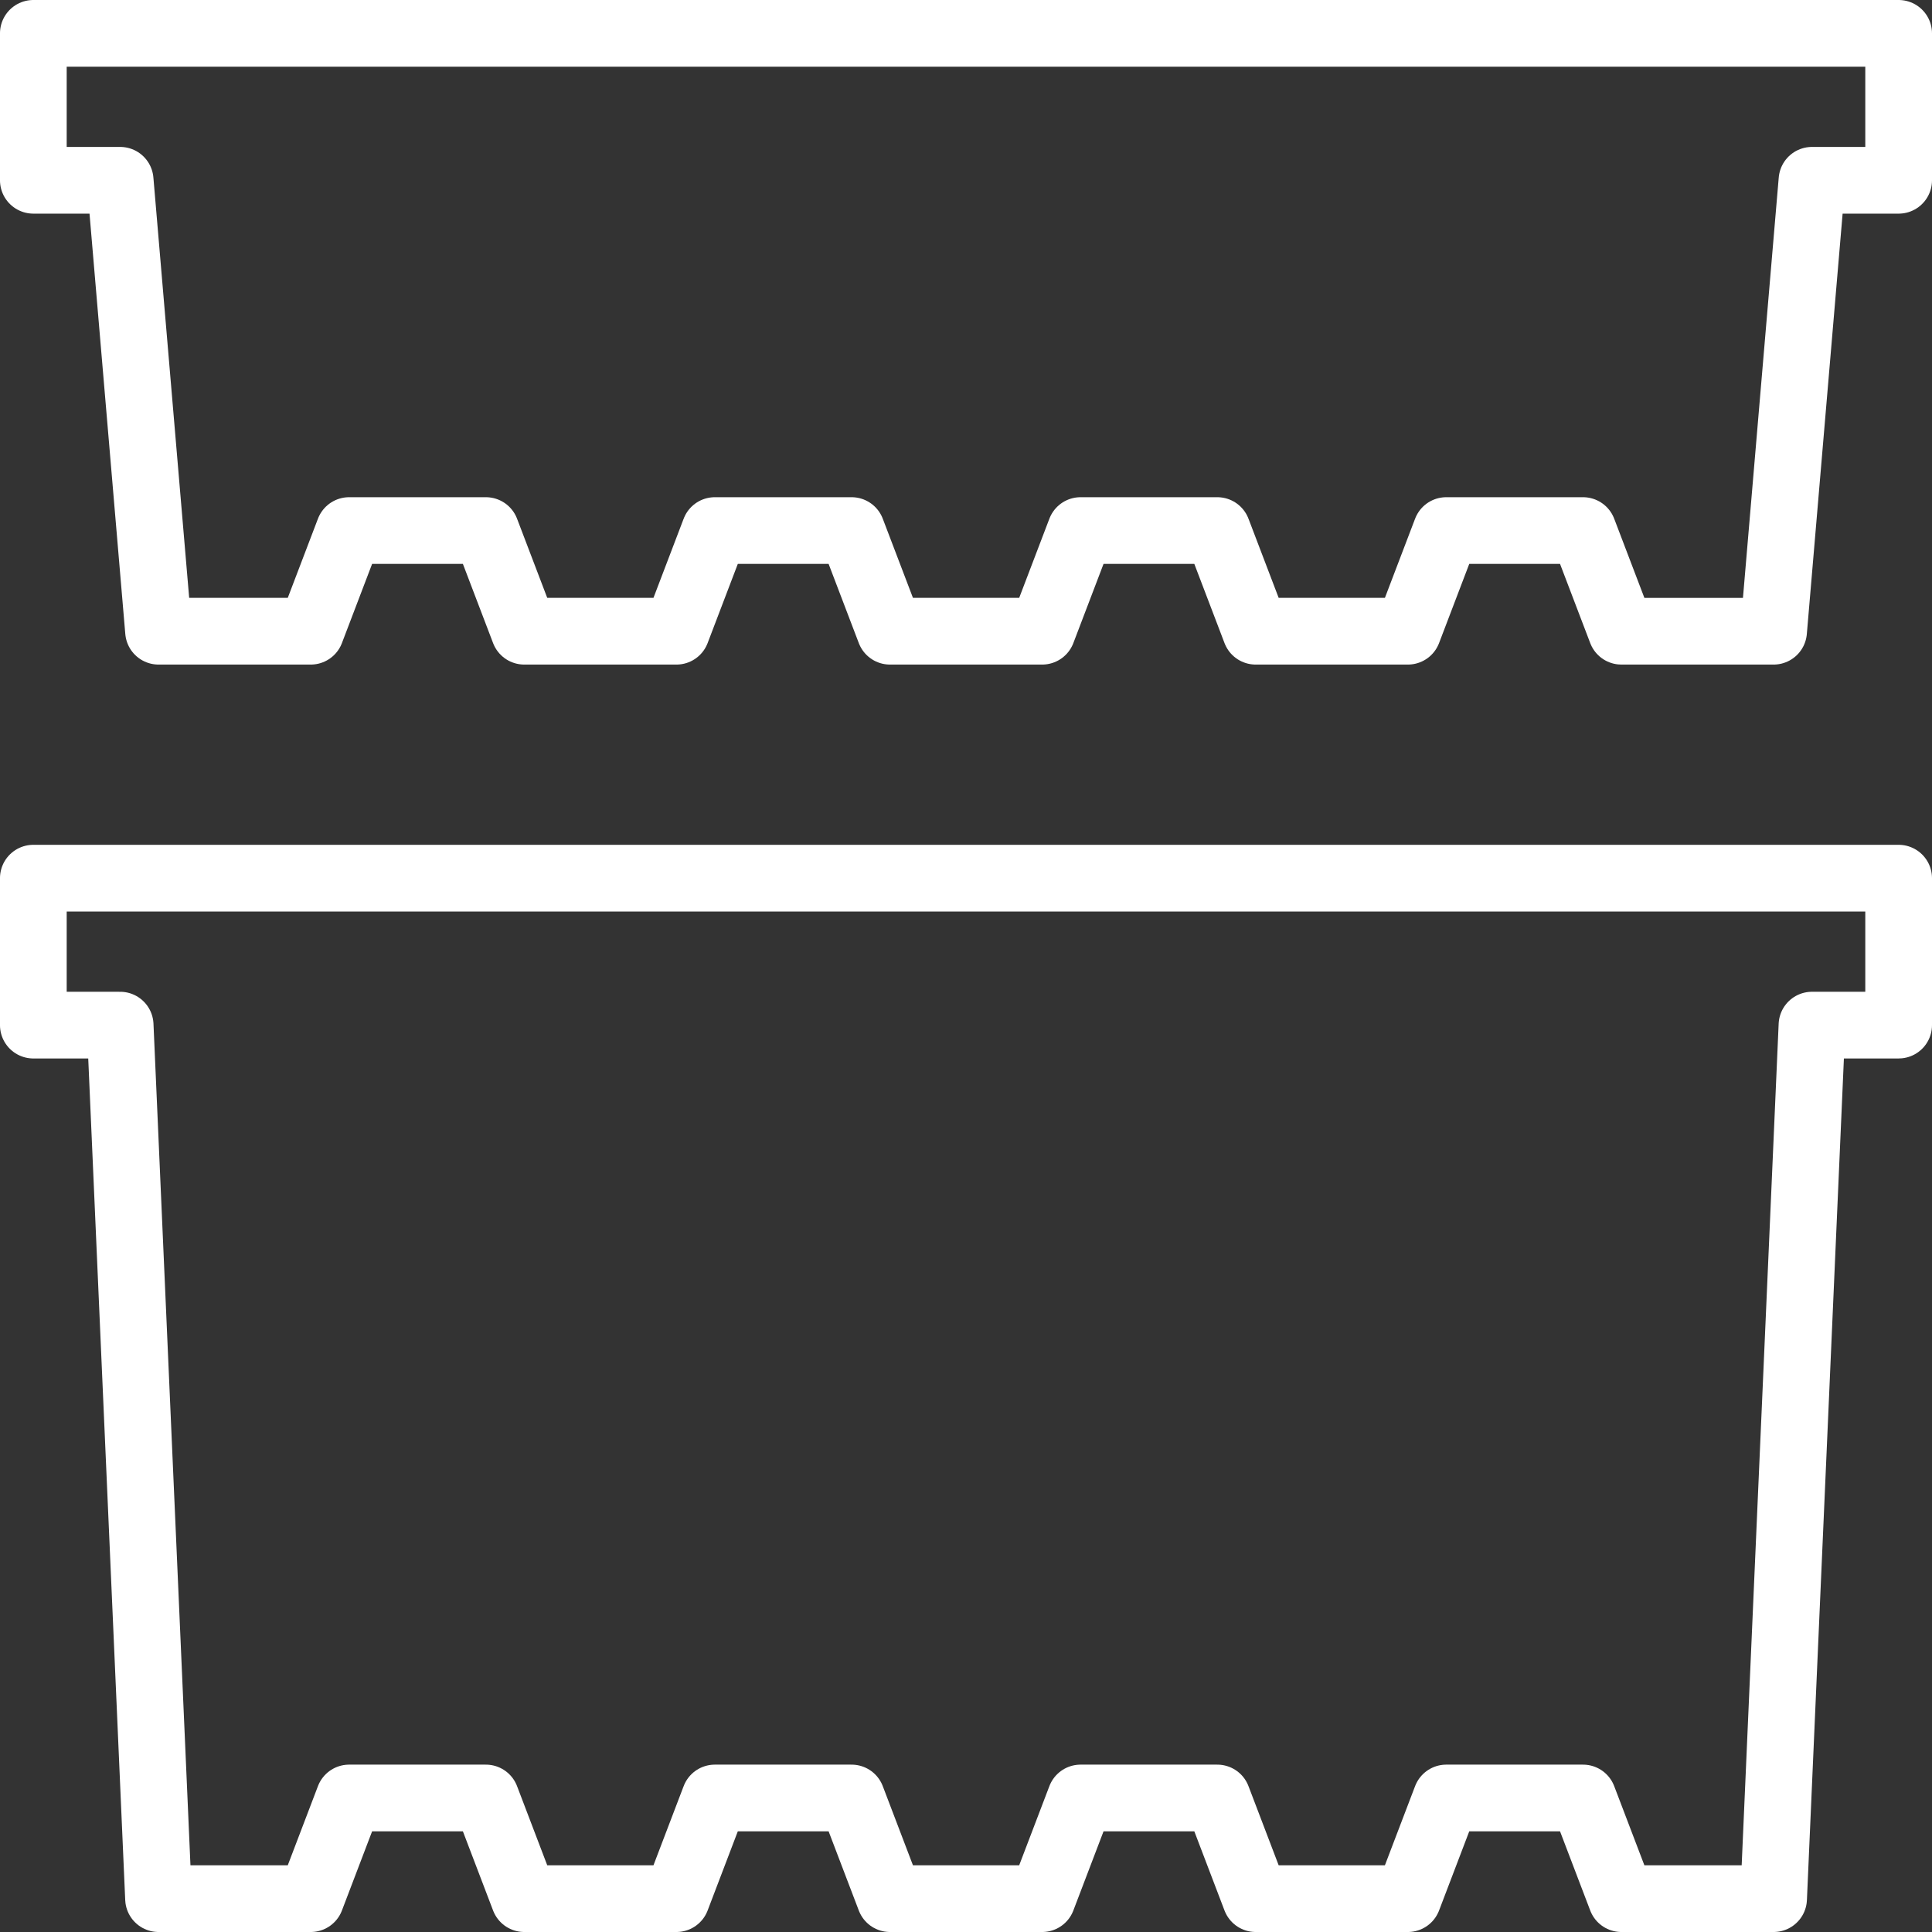
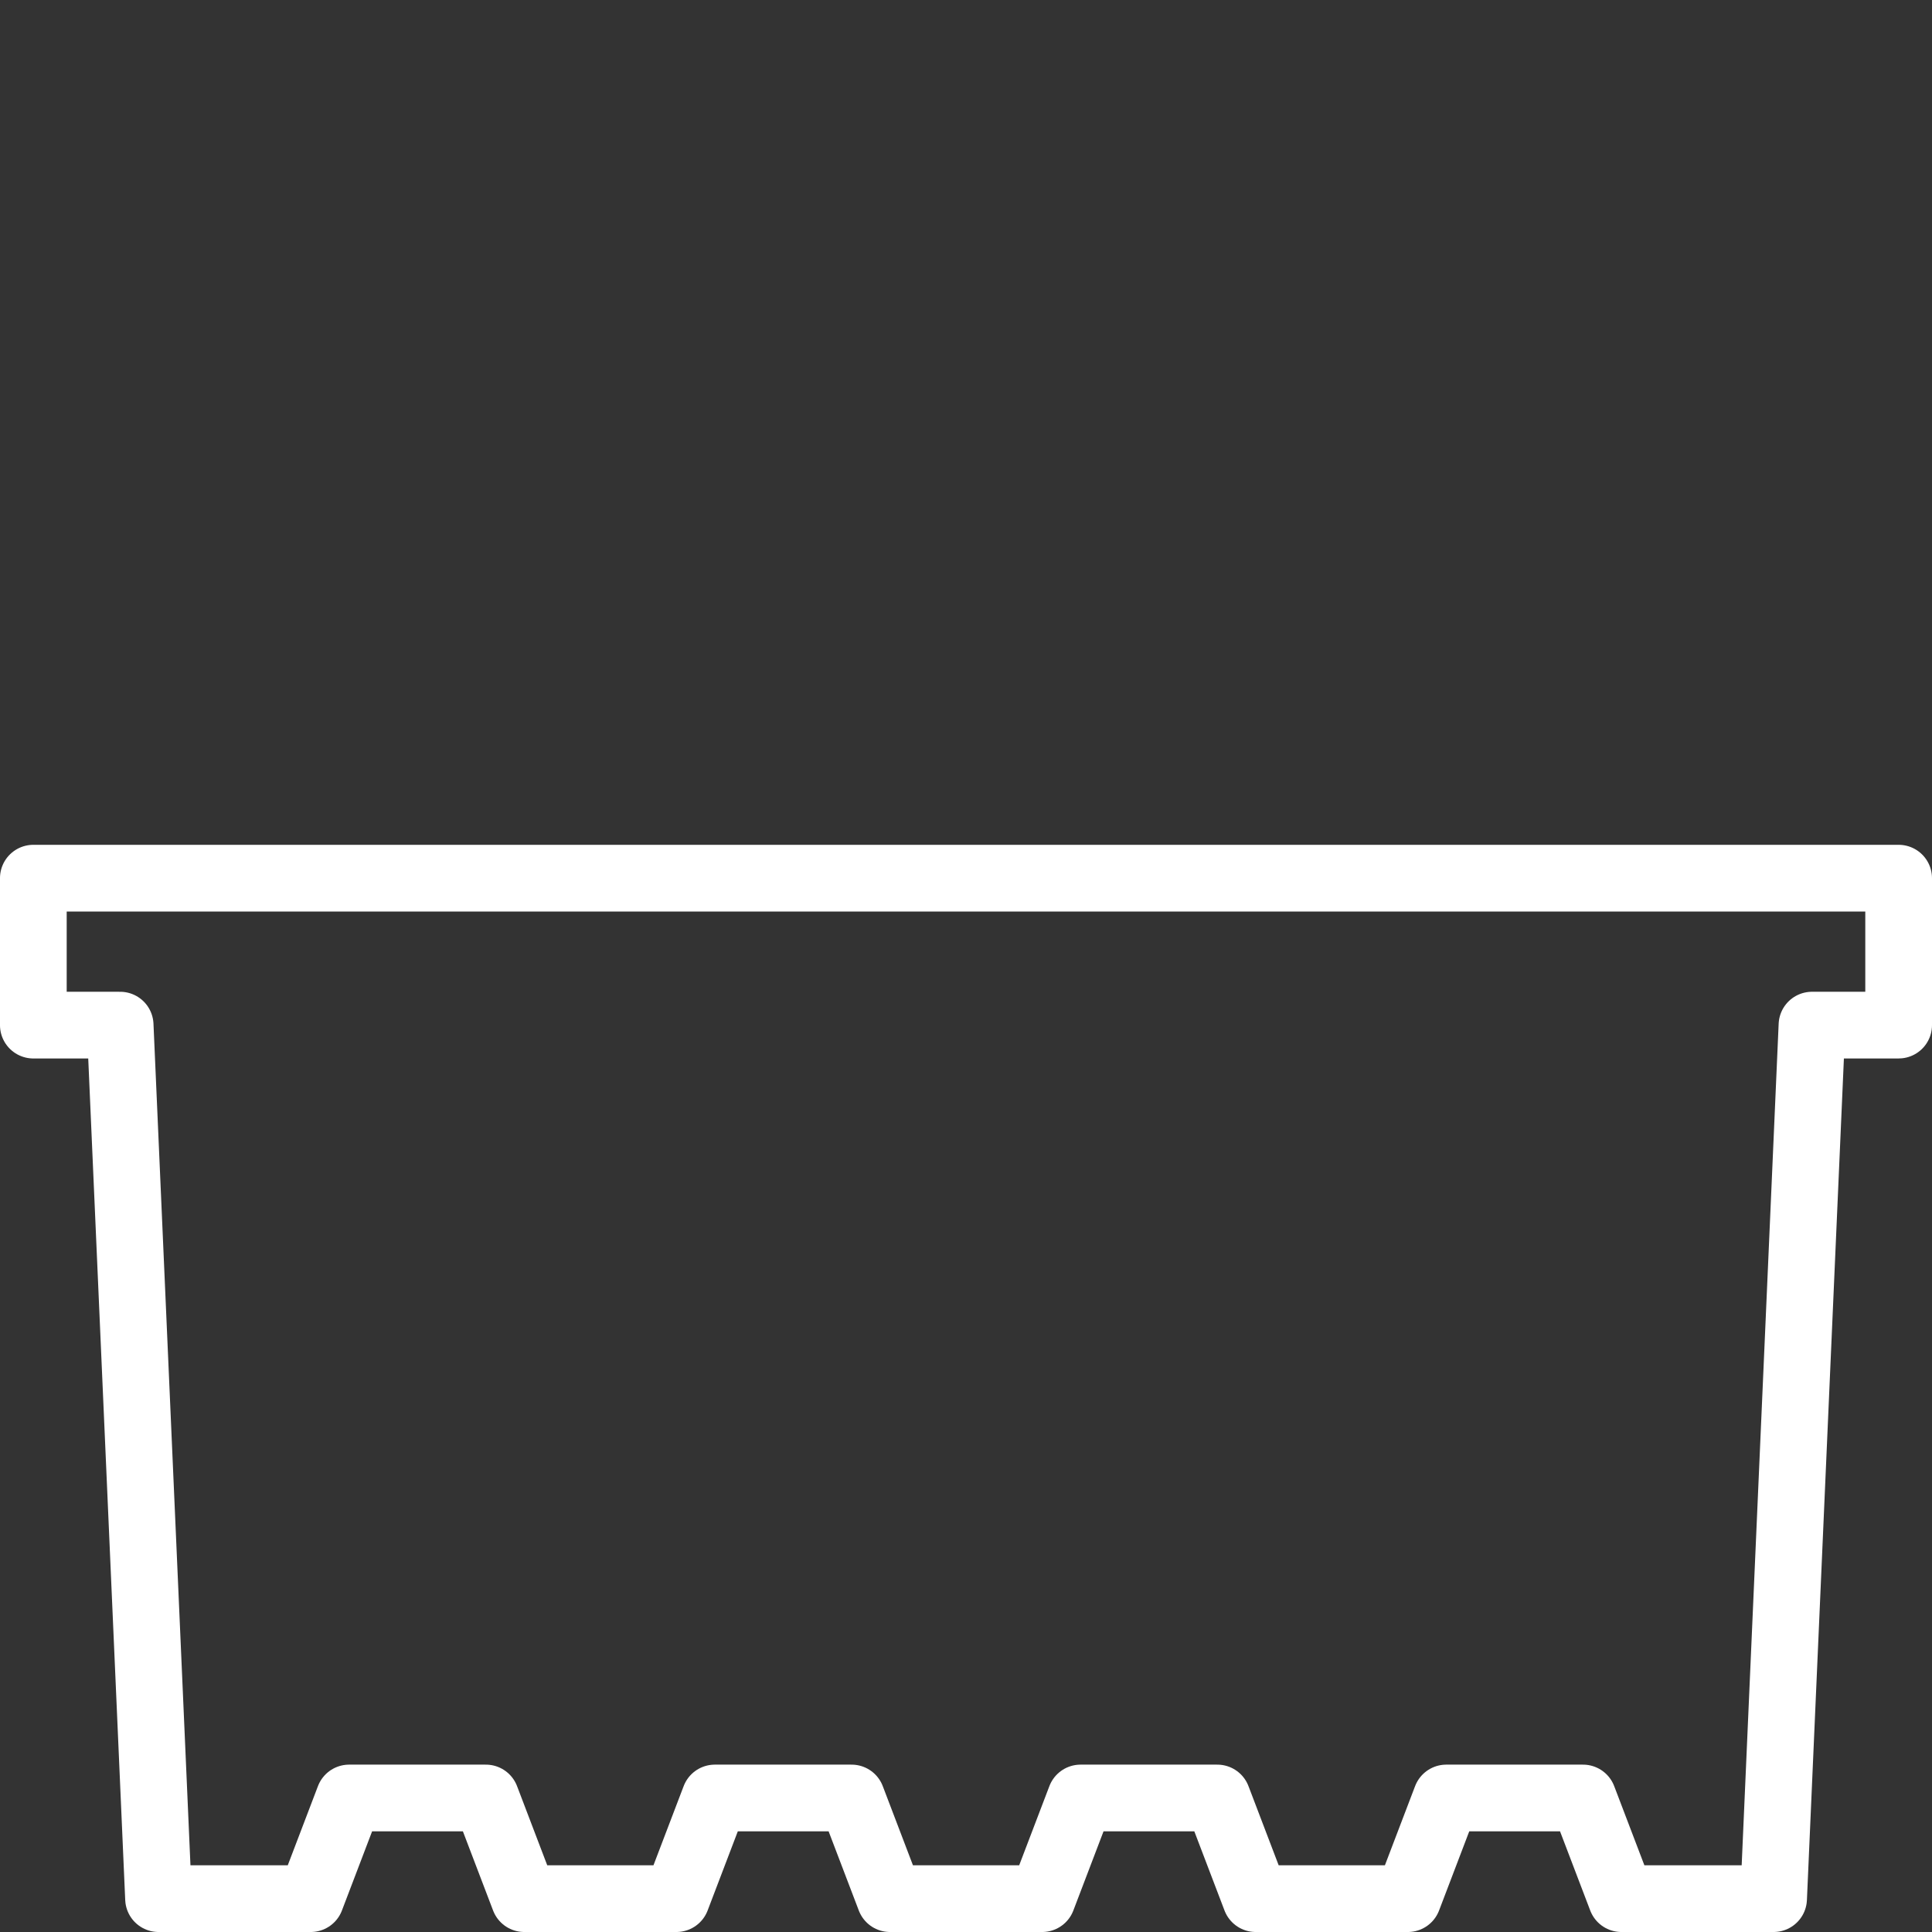
<svg xmlns="http://www.w3.org/2000/svg" width="144.813" height="144.813" viewBox="0 0 144.813 144.813">
  <rect x="0" y="0" width="144.813" height="144.813" fill="#333333" stroke="none" />
  <g transform="translate(2.5 2.5)">
-     <path d="M473.265,104.4l-2.877,33.8H458.98l-2.877-7.545H445.853l-2.877,7.545H431.568l-2.877-7.545H418.441l-2.877,7.545H404.156l-2.877-7.545H391.028l-2.877,7.545H376.744l-2.877-7.545h-10.25l-2.877,7.545H349.331l-2.877-33.8h-6.507V93.387H479.761V104.4Z" transform="translate(-339.948 -93.387)" fill="none" stroke="#fff" stroke-linejoin="round" stroke-width="5" />
    <path d="M473.265,113.358l-2.877,65.475H458.98l-2.877-7.545H445.853l-2.877,7.545H431.568l-2.877-7.545H418.441l-2.877,7.545H404.156l-2.877-7.545H391.028l-2.877,7.545H376.744l-2.877-7.545h-10.25l-2.877,7.545H349.331l-2.877-65.475h-6.507V102.343H479.761v11.014Z" transform="translate(-339.948 -39.02)" fill="none" stroke="#fff" stroke-linejoin="round" stroke-width="5" />
  </g>
</svg>